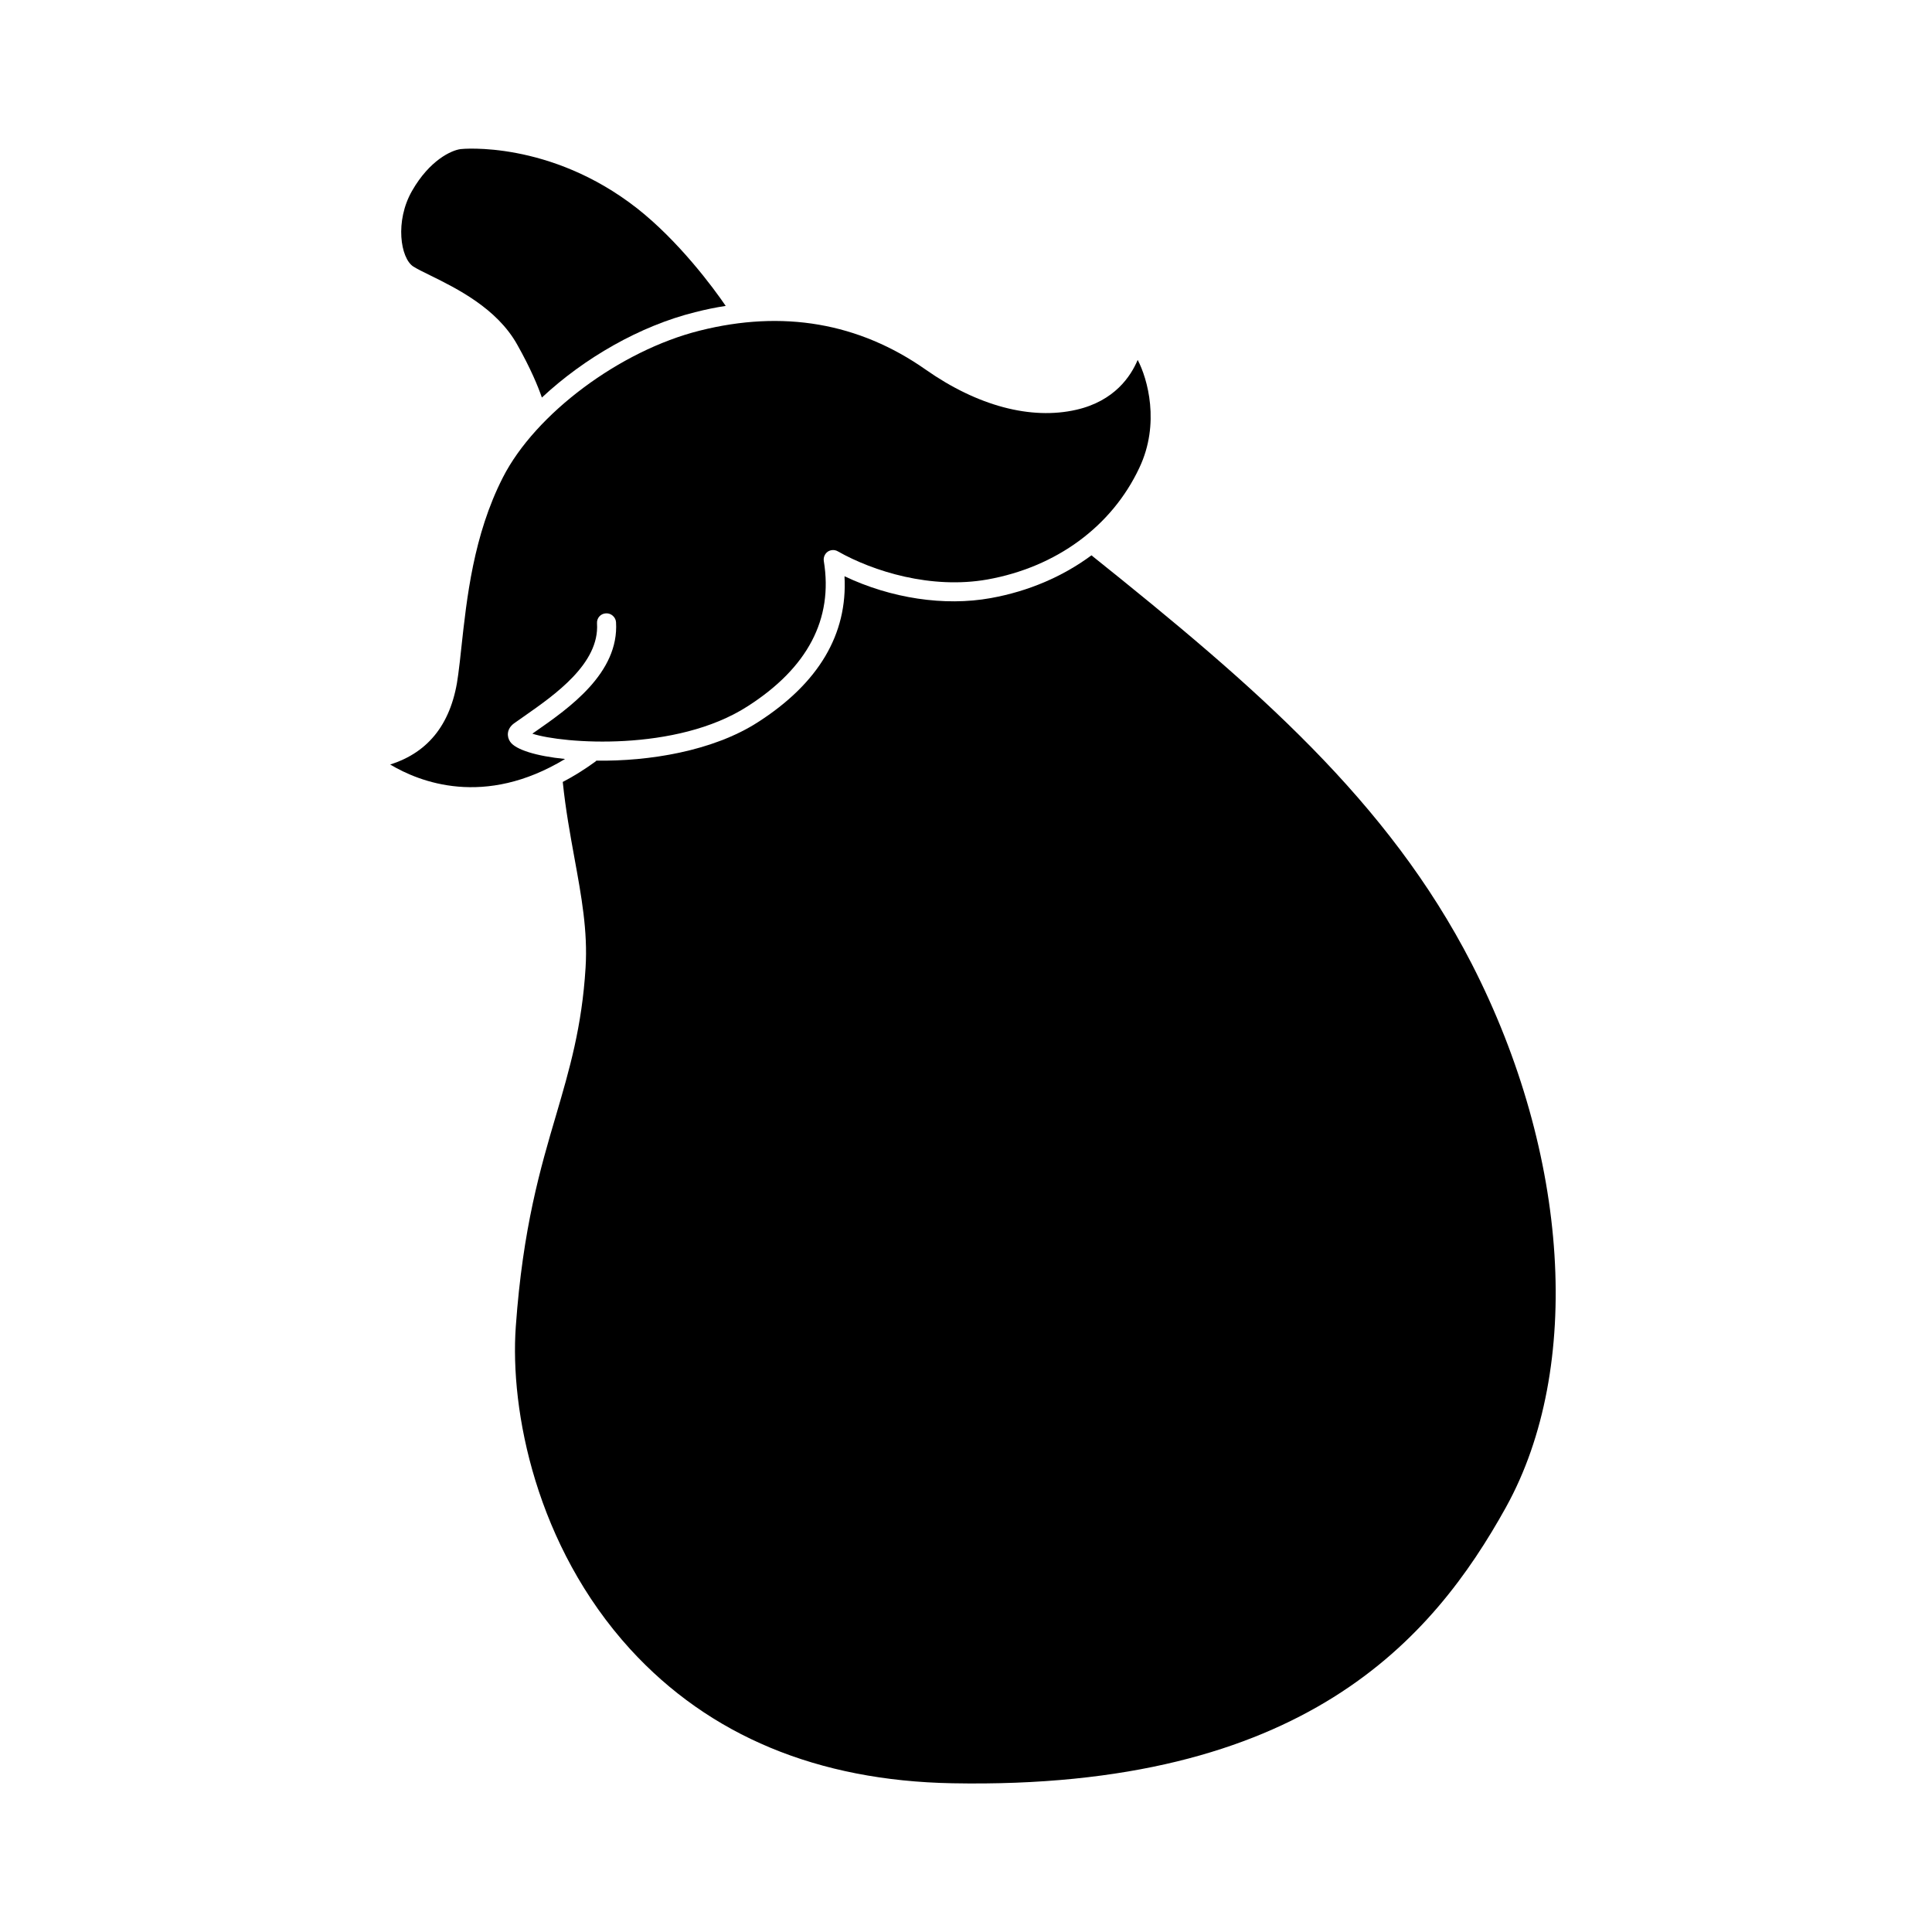
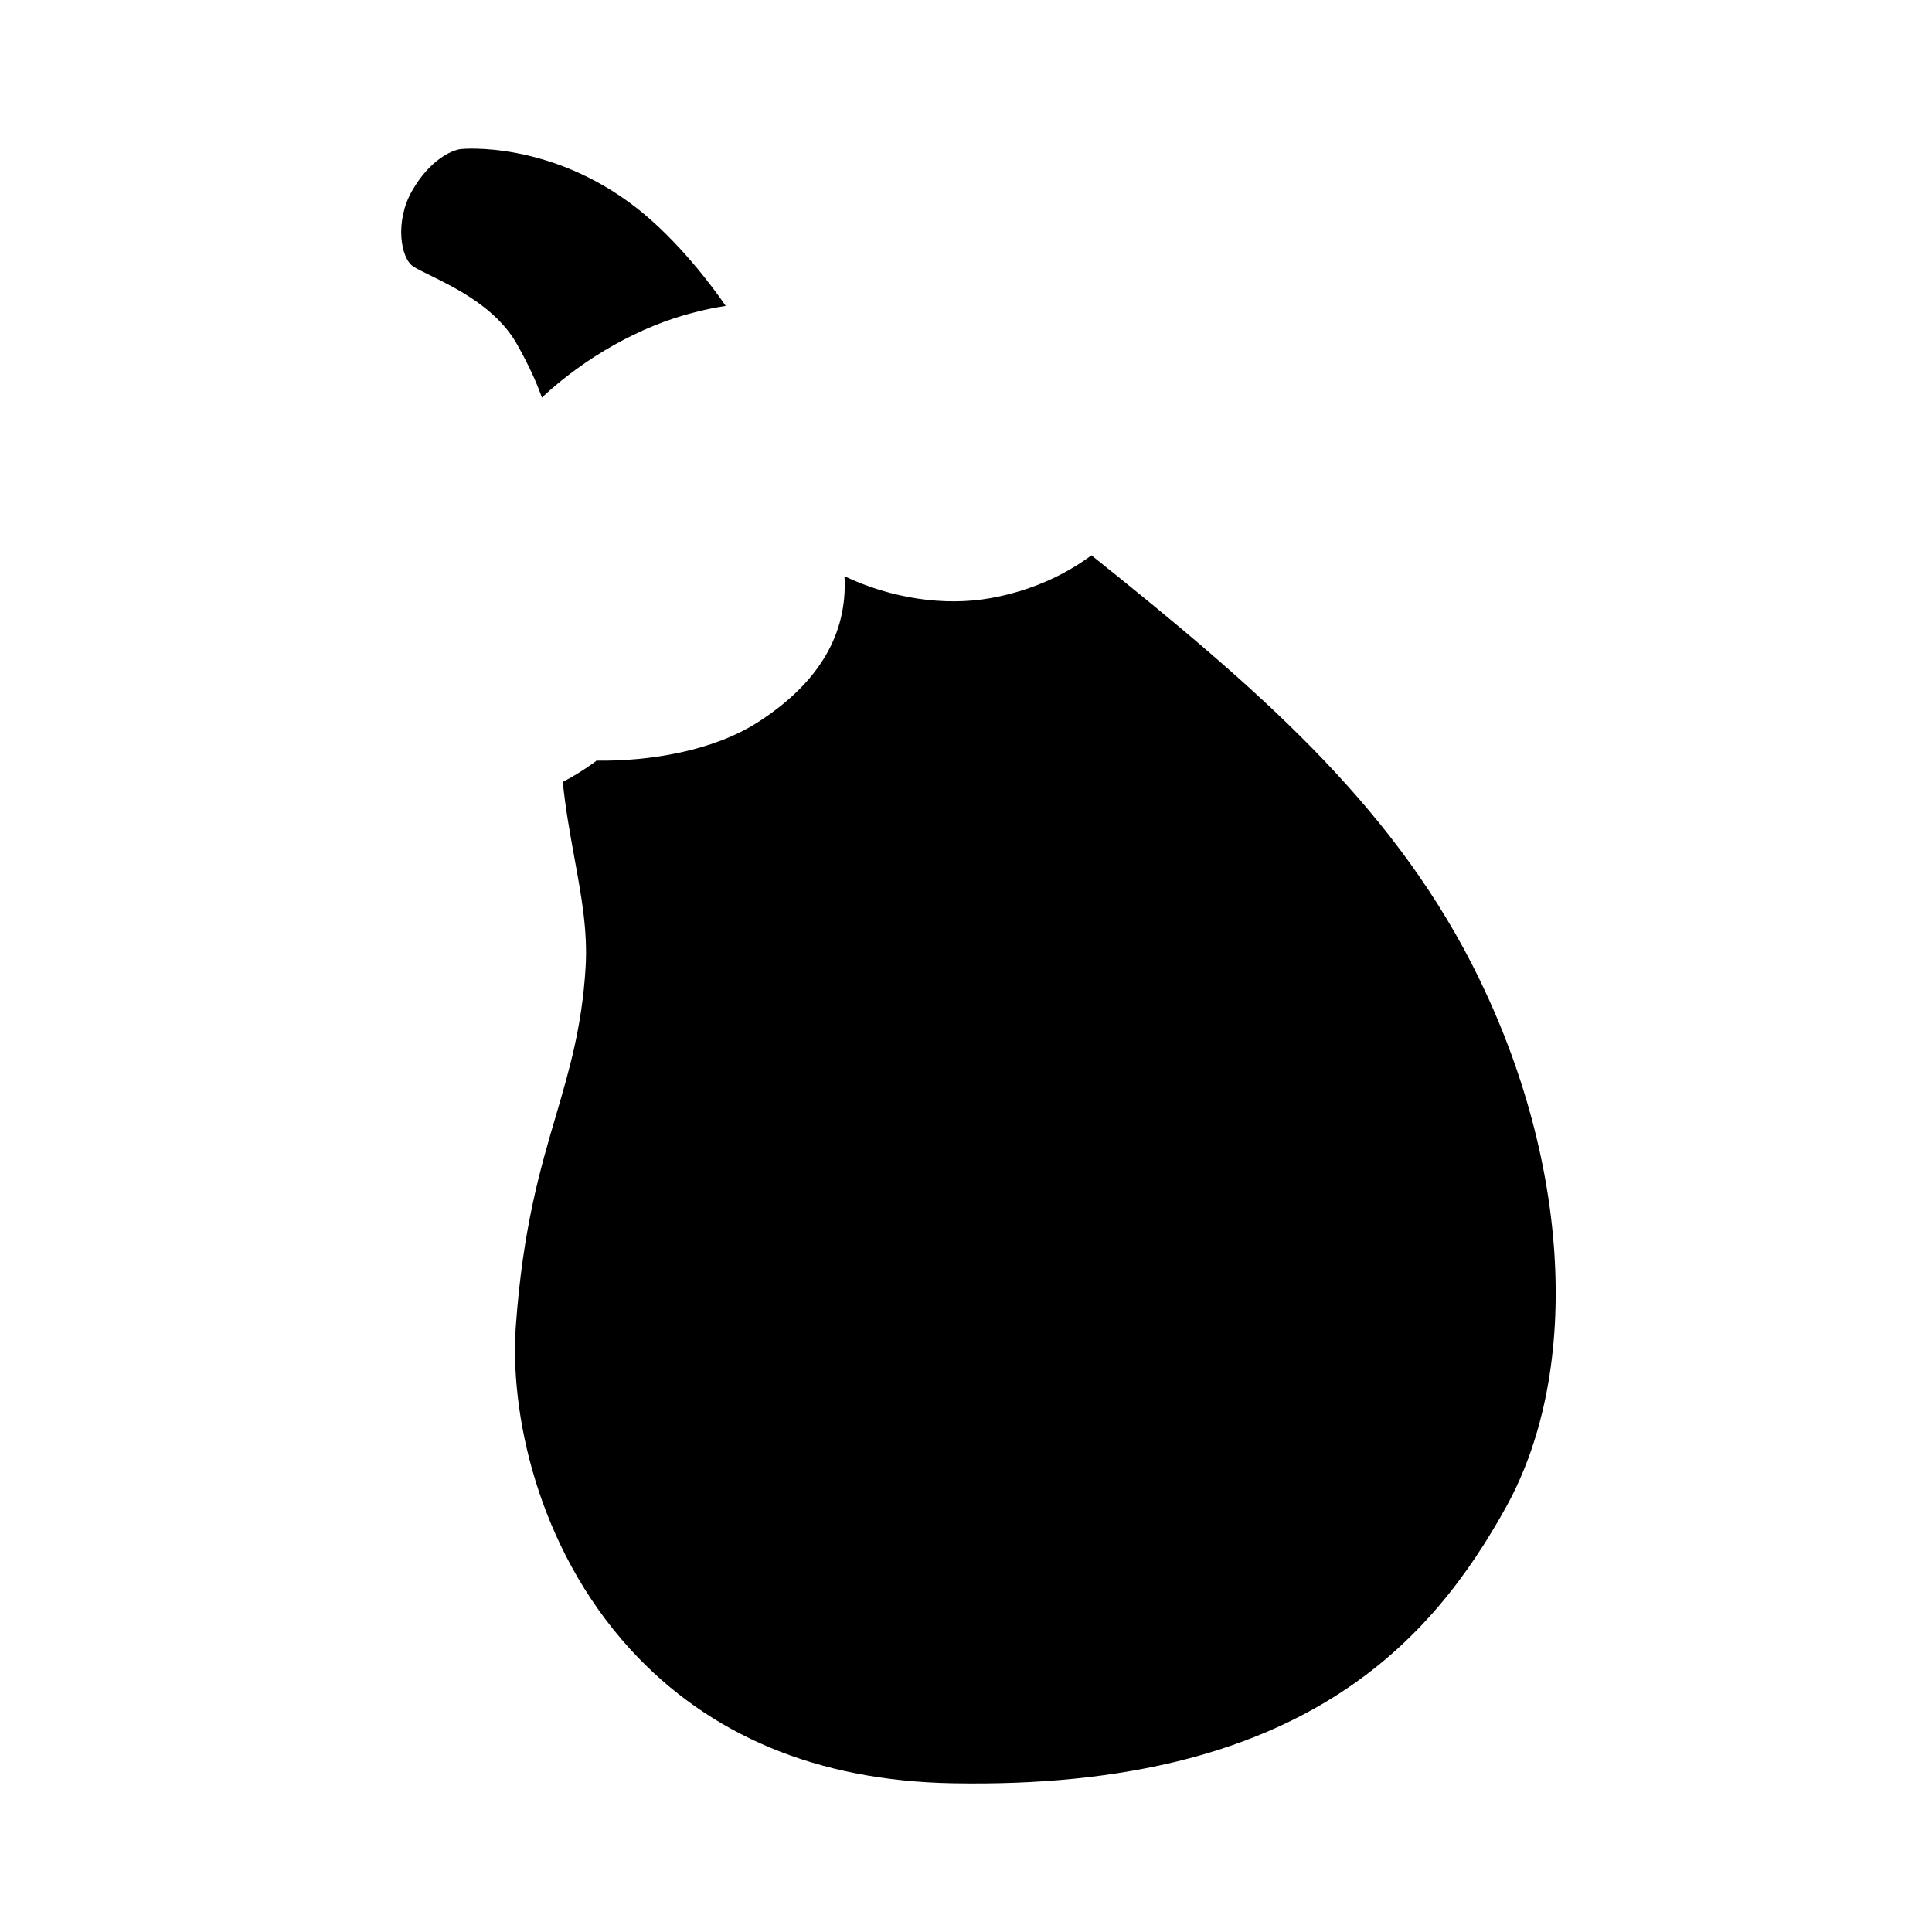
<svg xmlns="http://www.w3.org/2000/svg" fill="#000000" width="800px" height="800px" version="1.1" viewBox="144 144 512 512">
  <g>
-     <path d="m445.95 267.95c-7.305 15.566-22.016 26.348-40.305 29.625-14.863 2.621-30.18-2.117-39.598-7.457-0.855-0.504-1.914-0.453-2.719 0.102-0.754 0.555-1.16 1.512-1.008 2.469 2.519 15.367-4.281 28.312-20.203 38.492-18.941 12.191-48.969 9.875-57.031 7.254 0.25-0.203 0.555-0.402 0.855-0.605 8.816-6.144 22.168-15.469 21.312-28.969-0.102-1.359-1.359-2.418-2.672-2.316-1.41 0.051-2.469 1.258-2.367 2.672 0.707 10.629-11.234 18.941-19.145 24.484-1.008 0.707-2.016 1.41-2.871 2.016-1.965 1.461-1.914 3.527-1.008 4.836 1.41 2.117 6.953 3.828 14.559 4.586-21.41 12.949-38.594 6.098-46.352 1.461 10.43-3.273 16.473-11.234 18.035-23.832 0.301-2.215 0.555-4.535 0.805-6.902 1.461-13.402 3.223-30.027 11.035-45.344 8.613-16.879 31.035-33.605 52.145-38.895 22.016-5.543 42.168-2.117 59.902 10.328 13.703 9.621 27.91 13.402 39.953 10.629 10.078-2.316 14.41-8.867 16.223-13.199 2.621 4.938 5.996 16.879 0.453 28.566z" />
    <path d="m543.13 543.38c-19.398 34.965-53.555 74.969-146.76 73.203-35.668-0.656-64.387-12.594-85.344-35.52-24.941-27.355-31.941-63.176-30.332-85.547 1.863-26.148 6.551-42.02 10.68-56.023 3.527-12.043 6.852-23.375 7.809-39.047 0.605-9.672-1.109-18.992-2.922-28.918-1.16-6.398-2.367-12.949-3.125-20.305 2.82-1.461 5.742-3.273 8.715-5.441 0.051-0.102 0.152-0.152 0.203-0.203 13.906 0.203 30.883-2.519 42.773-10.176 16.121-10.328 23.832-23.328 22.973-38.691 12.293 5.844 26.449 8.012 38.742 5.793 10.078-1.812 19.145-5.742 26.703-11.336 43.578 34.863 78.594 65.094 100.76 108.22 25.949 50.586 29.527 107.11 9.121 143.99z" />
    <path d="m336.32 225.07c-2.672 0.402-5.34 0.957-8.113 1.664-14.609 3.629-29.371 12.141-40.605 22.621-1.008-2.922-2.922-7.609-6.551-14.055-5.391-9.621-16.02-14.863-23.074-18.34-1.863-0.906-3.375-1.664-4.434-2.316-3.426-2.215-4.938-12.043-0.352-20.051 4.637-8.113 10.43-10.781 12.898-11.082 0.203-0.051 23.629-2.367 46.703 15.668 11.035 8.66 20.203 21.004 23.527 25.891z" />
  </g>
</svg>